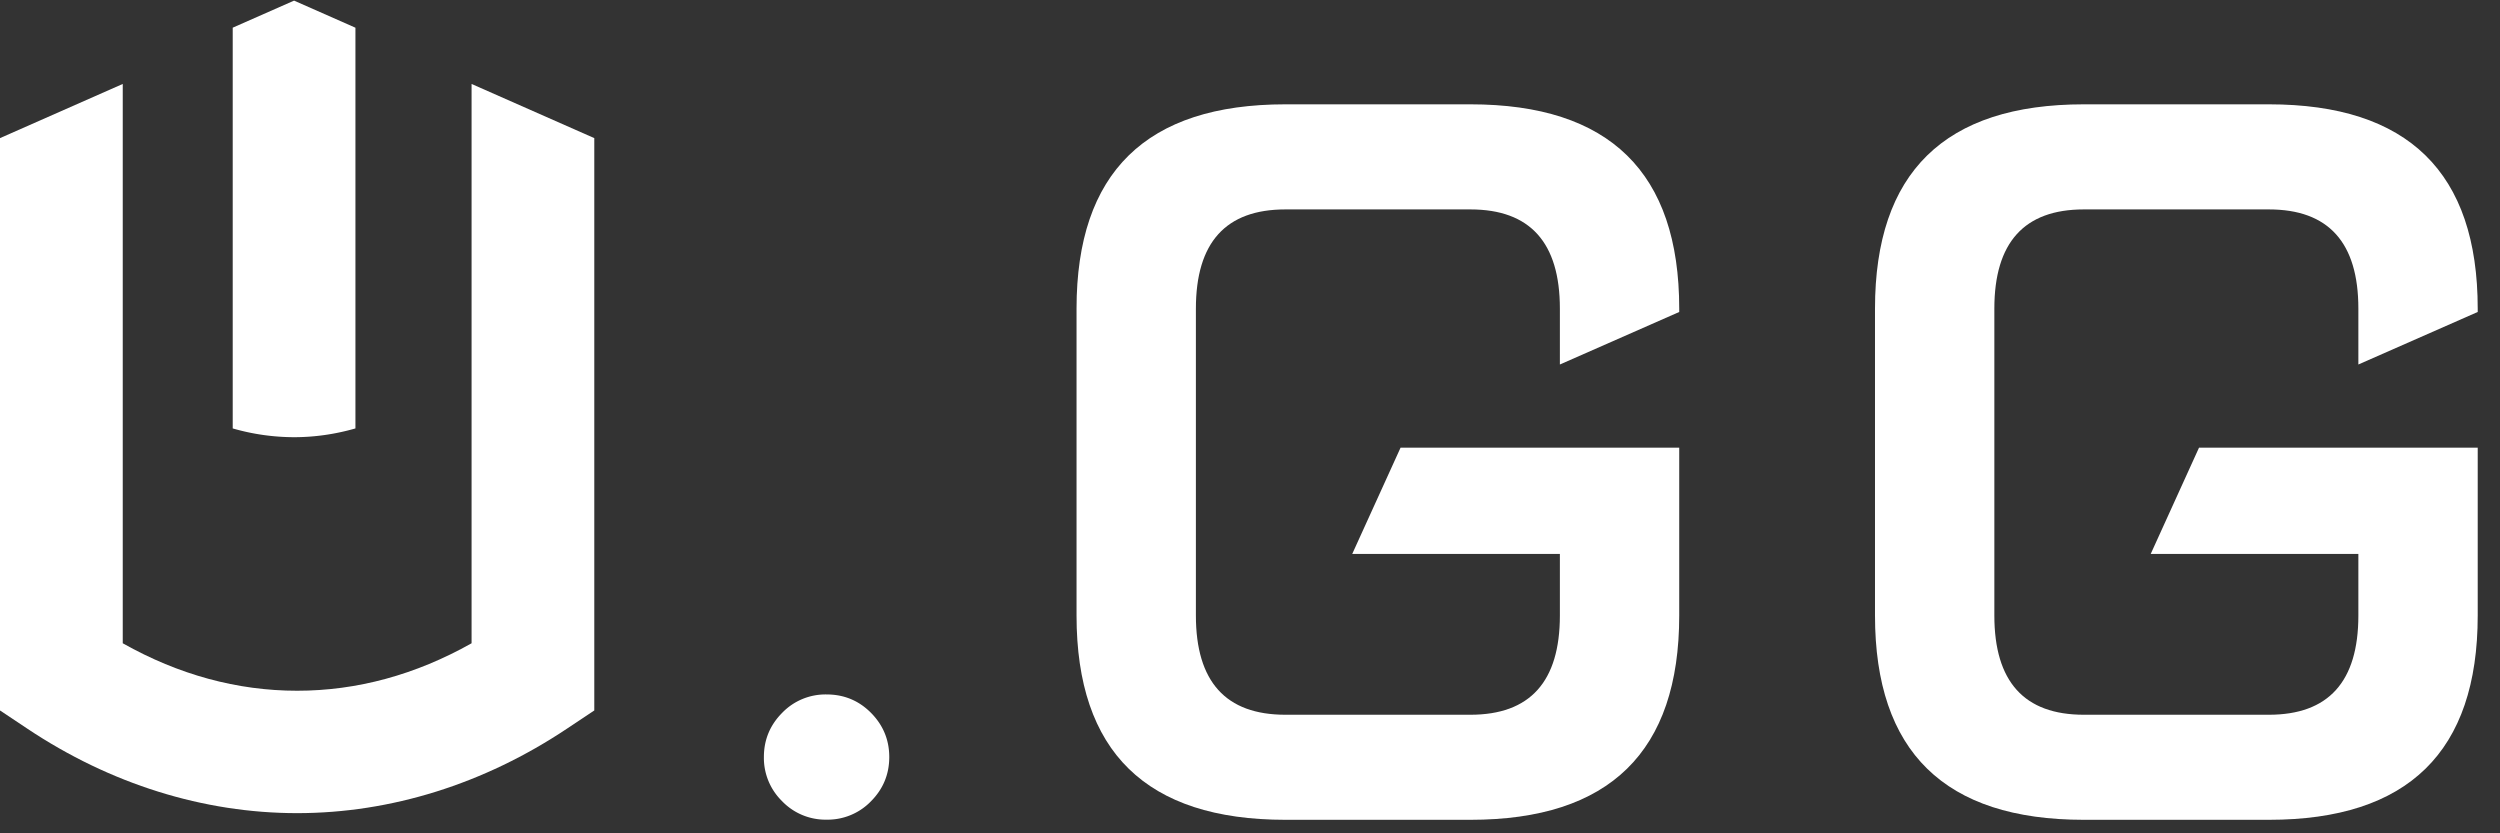
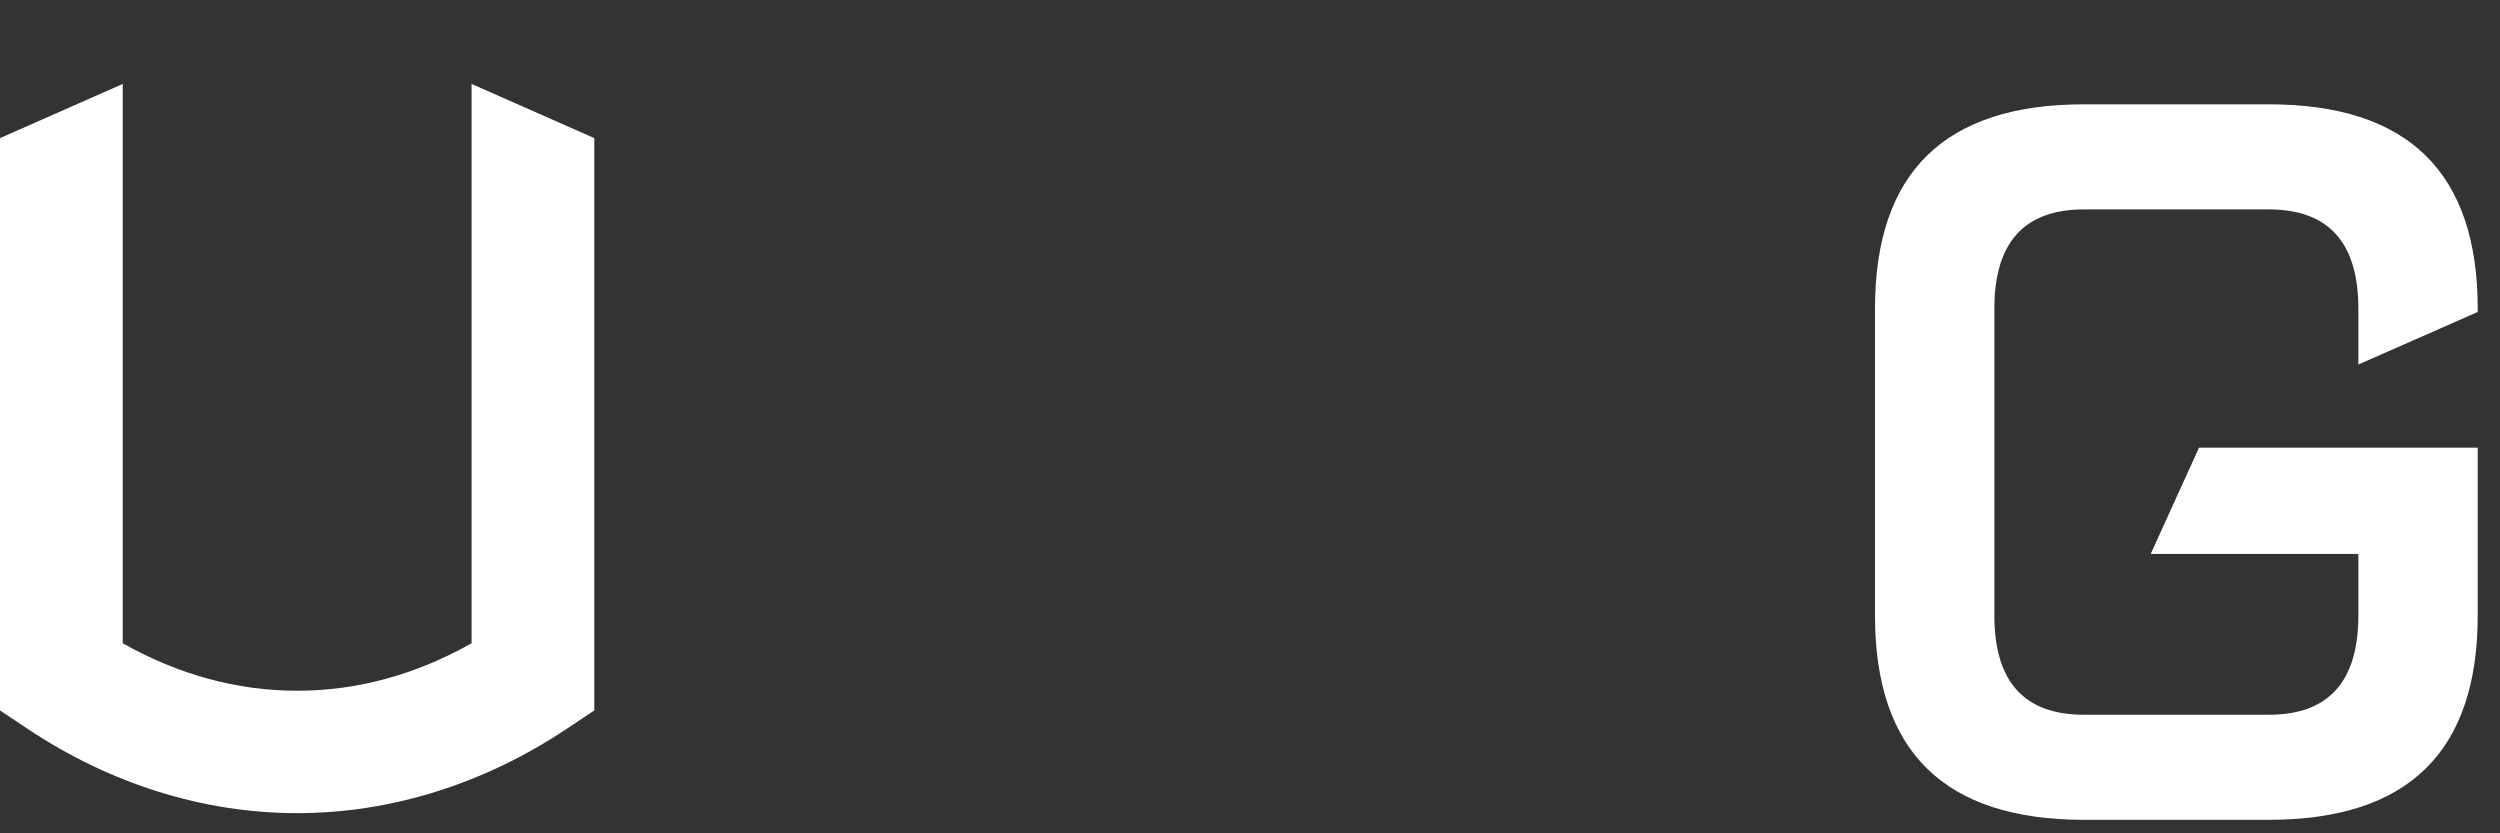
<svg xmlns="http://www.w3.org/2000/svg" width="81" height="27" viewBox="0 0 81 27">
  <rect x="0" y="0" width="81" height="27" fill="#333333" stroke="none" />
  <g>
    <g>
      <g>
        <g>
          <g>
            <g>
-               <path fill="#fff" d="M25.342 25.96a1.958 1.958 0 0 1-.592-1.431c0-.558.197-1.035.592-1.433a1.95 1.95 0 0 1 1.439-.596c.564 0 1.044.198 1.439.596.394.398.592.875.592 1.433 0 .557-.198 1.035-.592 1.432a1.954 1.954 0 0 1-1.44.596 1.952 1.952 0 0 1-1.438-.596" />
-             </g>
+               </g>
            <g>
-               <path fill="#fff" d="M54.407 10.108V10c0-4.413-2.256-6.62-6.767-6.62h-5.993c-4.512 0-6.767 2.207-6.767 6.62v9.942c0 4.414 2.255 6.62 6.767 6.62h5.993c4.511 0 6.767-2.206 6.767-6.62v-5.437h-9.029l-1.566 3.443h6.728v1.994c0 2.144-.966 3.216-2.9 3.216h-5.993c-1.934 0-2.9-1.072-2.9-3.216V10c0-2.143.966-3.215 2.9-3.215h5.993c1.934 0 2.9 1.072 2.9 3.215v1.81z" />
-             </g>
+               </g>
            <g>
              <path fill="#fff" d="M80.278 10.108V10c0-4.413-2.256-6.62-6.767-6.62h-5.994c-4.511 0-6.767 2.207-6.767 6.62v9.942c0 4.414 2.256 6.62 6.767 6.62h5.994c4.51 0 6.767-2.206 6.767-6.62v-5.437h-9.03l-1.565 3.443h6.728v1.994c0 2.144-.967 3.216-2.9 3.216h-5.994c-1.933 0-2.9-1.072-2.9-3.216V10c0-2.143.967-3.215 2.9-3.215h5.994c1.933 0 2.9 1.072 2.9 3.215v1.81z" />
            </g>
            <g>
              <path fill="#fff" d="M15.279 2.72v18.122c-1.812 1.021-3.713 1.538-5.652 1.538s-3.839-.517-5.65-1.538V2.72L0 4.475v18.544l.886.59c2.683 1.791 5.706 2.737 8.741 2.737 3.036 0 6.059-.946 8.742-2.737l.886-.59V4.475z" />
            </g>
            <g>
-               <path fill="#fff" d="M9.528.02L7.54.897v12.984a7.203 7.203 0 0 0 1.988.284c.665 0 1.33-.095 1.988-.284V.898z" />
-             </g>
+               </g>
          </g>
        </g>
      </g>
    </g>
  </g>
</svg>